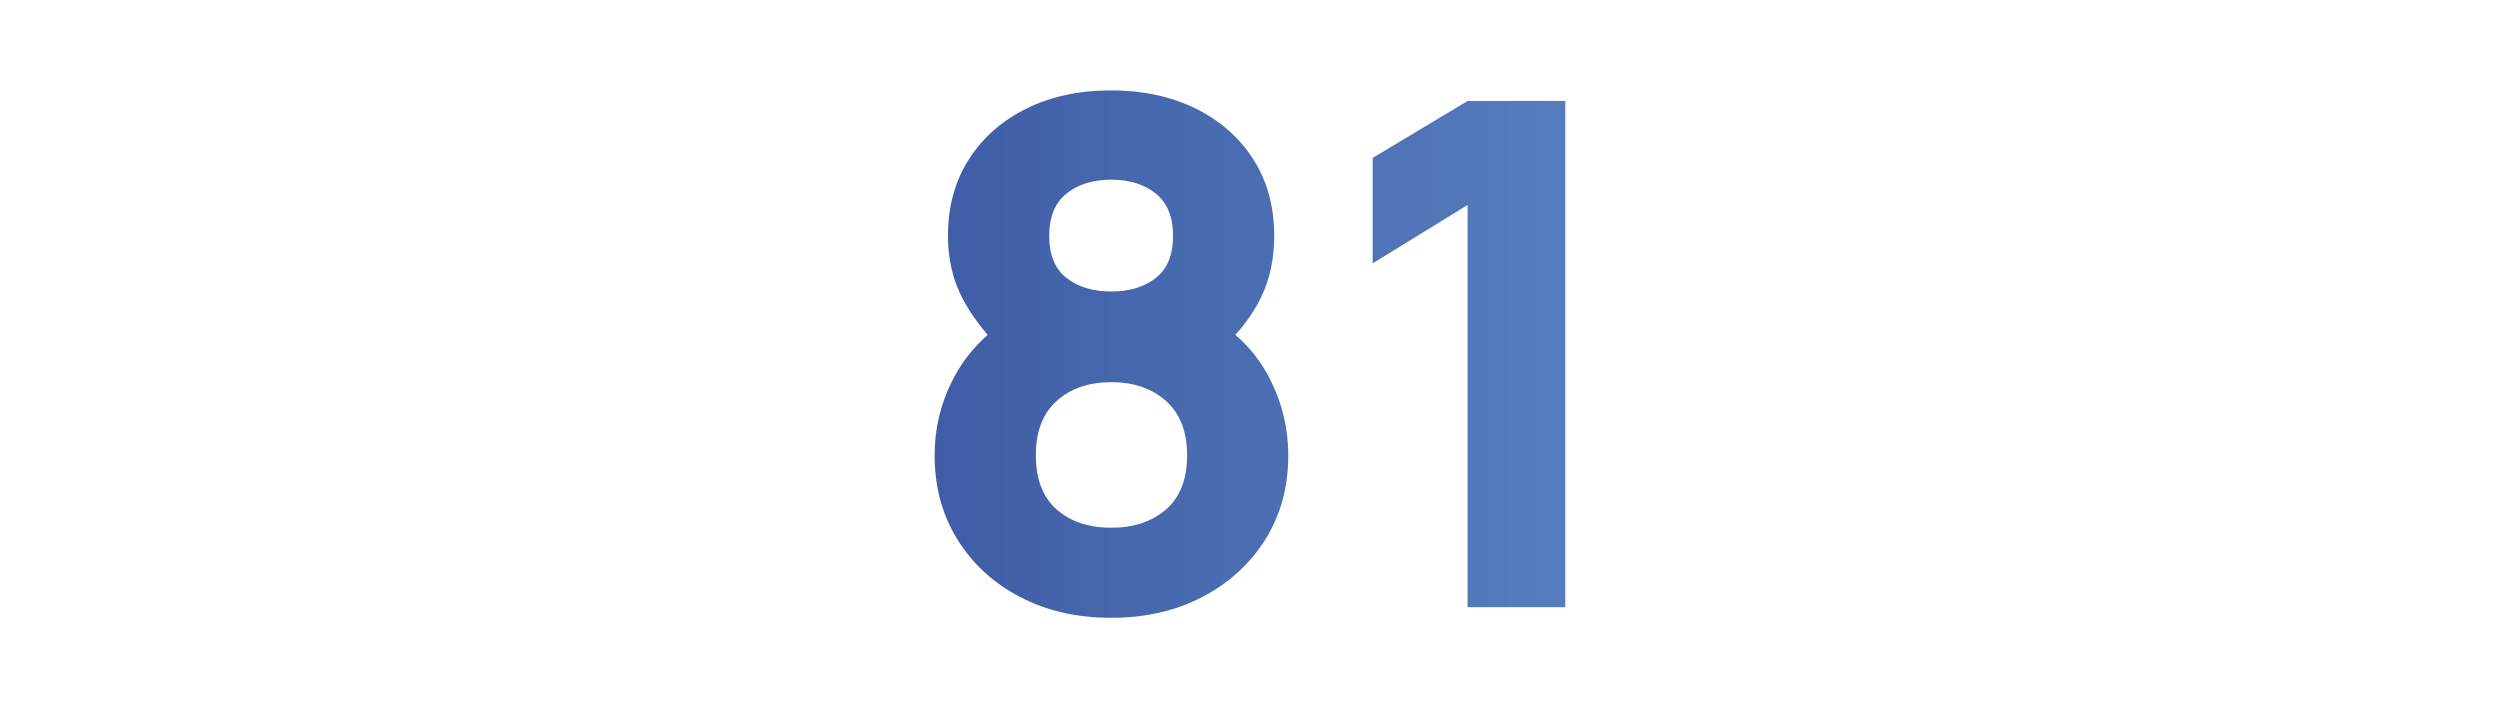
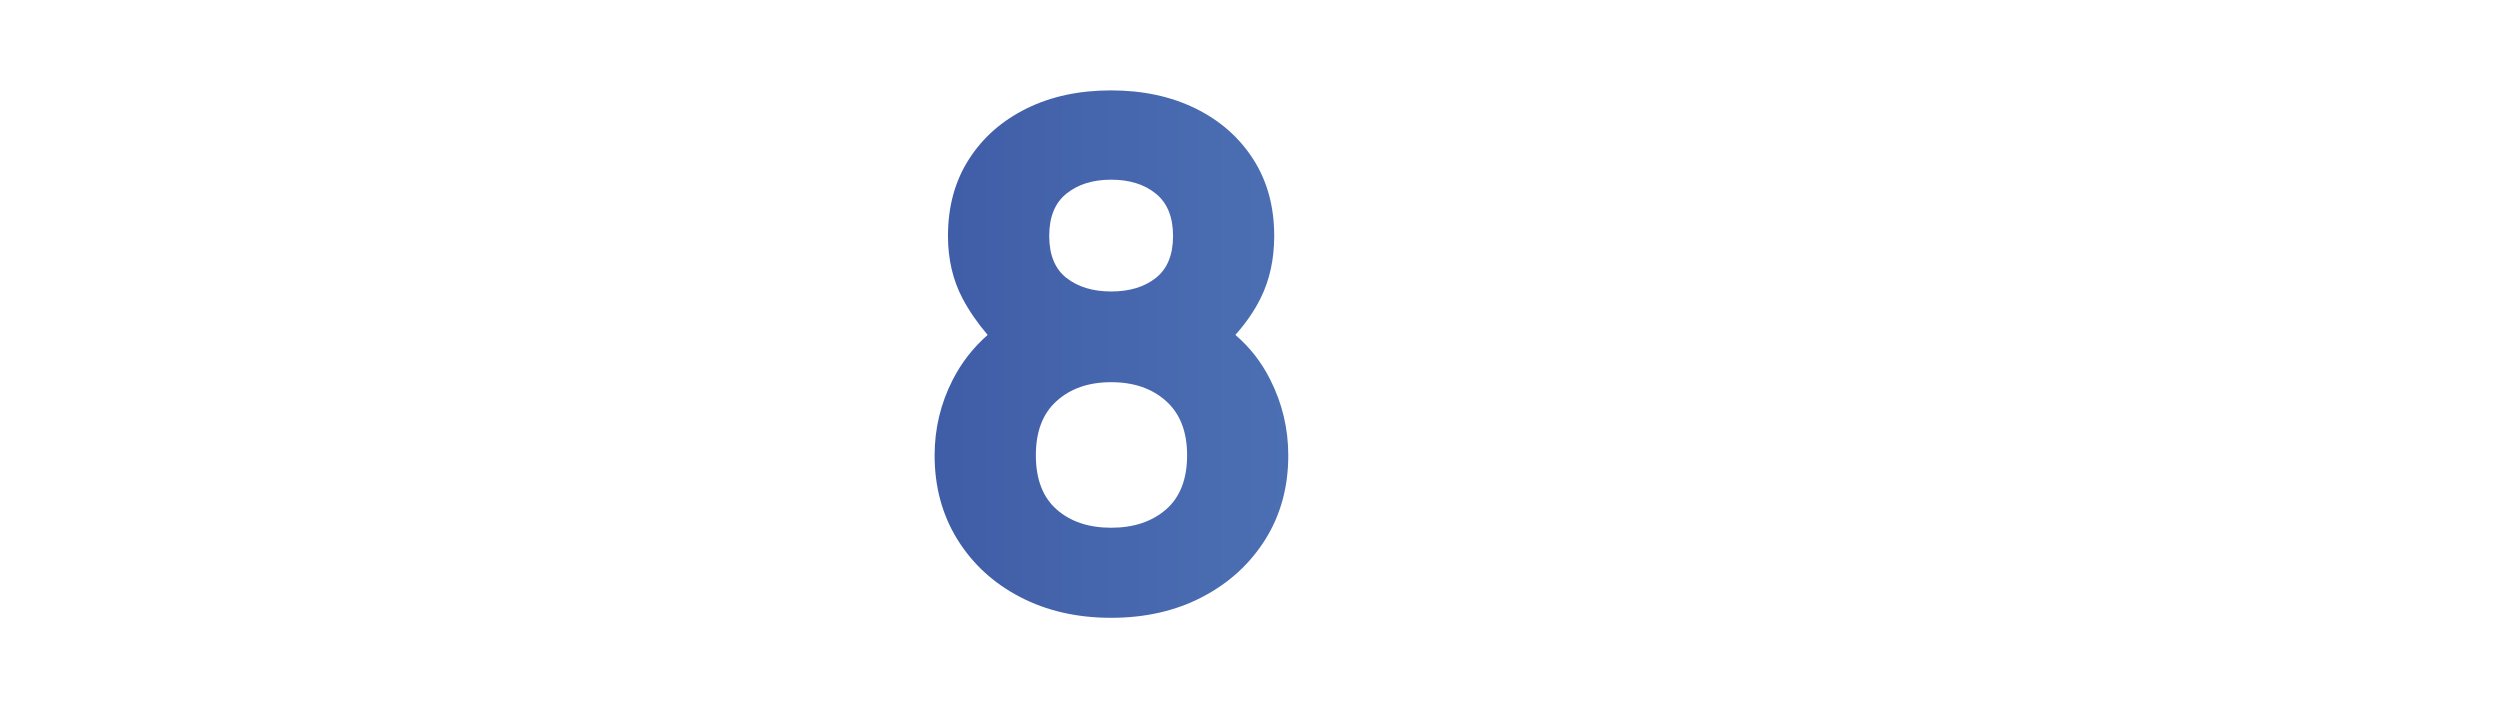
<svg xmlns="http://www.w3.org/2000/svg" xmlns:xlink="http://www.w3.org/1999/xlink" viewBox="0 0 320 90.65">
  <defs>
    <style>
      .cls-1 {
        fill: url(#Sfumatura_senza_nome_2);
      }

      .cls-2 {
        fill: url(#Sfumatura_senza_nome_2-2);
      }

      .cls-3 {
        fill: none;
      }
    </style>
    <linearGradient id="Sfumatura_senza_nome_2" data-name="Sfumatura senza nome 2" x1="85.15" y1="45.32" x2="315.57" y2="45.32" gradientUnits="userSpaceOnUse">
      <stop offset="0" stop-color="#364f9d" />
      <stop offset="1" stop-color="#75acdd" />
    </linearGradient>
    <linearGradient id="Sfumatura_senza_nome_2-2" data-name="Sfumatura senza nome 2" y1="45.32" y2="45.32" xlink:href="#Sfumatura_senza_nome_2" />
  </defs>
  <g id="righelli">
    <rect class="cls-3" y="26.24" width="320" height="48" />
-     <rect class="cls-3" y="-.59" width="320" height="91.65" />
  </g>
  <g id="Livello_35" data-name="Livello 35">
    <g>
      <path class="cls-1" d="M158.14,42.86c1.35-1.53,2.42-3.08,3.21-4.67,1.17-2.35,1.75-5.02,1.75-7.99,0-3.75-.89-7.02-2.68-9.81-1.79-2.79-4.25-4.96-7.38-6.5-3.14-1.54-6.74-2.32-10.82-2.32s-7.69.77-10.82,2.32c-3.14,1.55-5.6,3.71-7.38,6.5-1.79,2.79-2.68,6.06-2.68,9.81,0,2.97.62,5.64,1.87,8.01.85,1.61,1.93,3.16,3.21,4.66-1.85,1.62-3.34,3.53-4.47,5.74-1.55,3.03-2.32,6.26-2.32,9.68,0,4.02.97,7.6,2.9,10.73,1.93,3.13,4.6,5.6,8.01,7.38,3.4,1.78,7.3,2.68,11.68,2.68s8.28-.89,11.7-2.68,6.1-4.25,8.06-7.38c1.95-3.13,2.92-6.71,2.92-10.73,0-3.42-.77-6.66-2.32-9.72-1.13-2.24-2.62-4.14-4.45-5.7ZM136.51,24.78c1.47-1.19,3.38-1.78,5.72-1.78s4.24.59,5.71,1.78c1.47,1.19,2.21,2.99,2.21,5.42s-.74,4.22-2.21,5.38c-1.47,1.16-3.38,1.73-5.71,1.73s-4.25-.58-5.72-1.73c-1.47-1.15-2.21-2.95-2.21-5.38s.73-4.24,2.21-5.42ZM149.25,65.21c-1.8,1.56-4.14,2.34-7.02,2.34s-5.21-.78-6.98-2.34c-1.77-1.56-2.66-3.87-2.66-6.93s.88-5.35,2.66-6.95c1.77-1.6,4.09-2.41,6.98-2.41s5.22.8,7.02,2.41c1.8,1.61,2.7,3.92,2.7,6.95s-.9,5.37-2.7,6.93Z" />
-       <polygon class="cls-2" points="175.7 20.21 175.7 33.71 187.85 26.24 187.85 77.72 200.36 77.72 200.36 12.92 187.85 12.92 175.7 20.21" />
    </g>
  </g>
</svg>